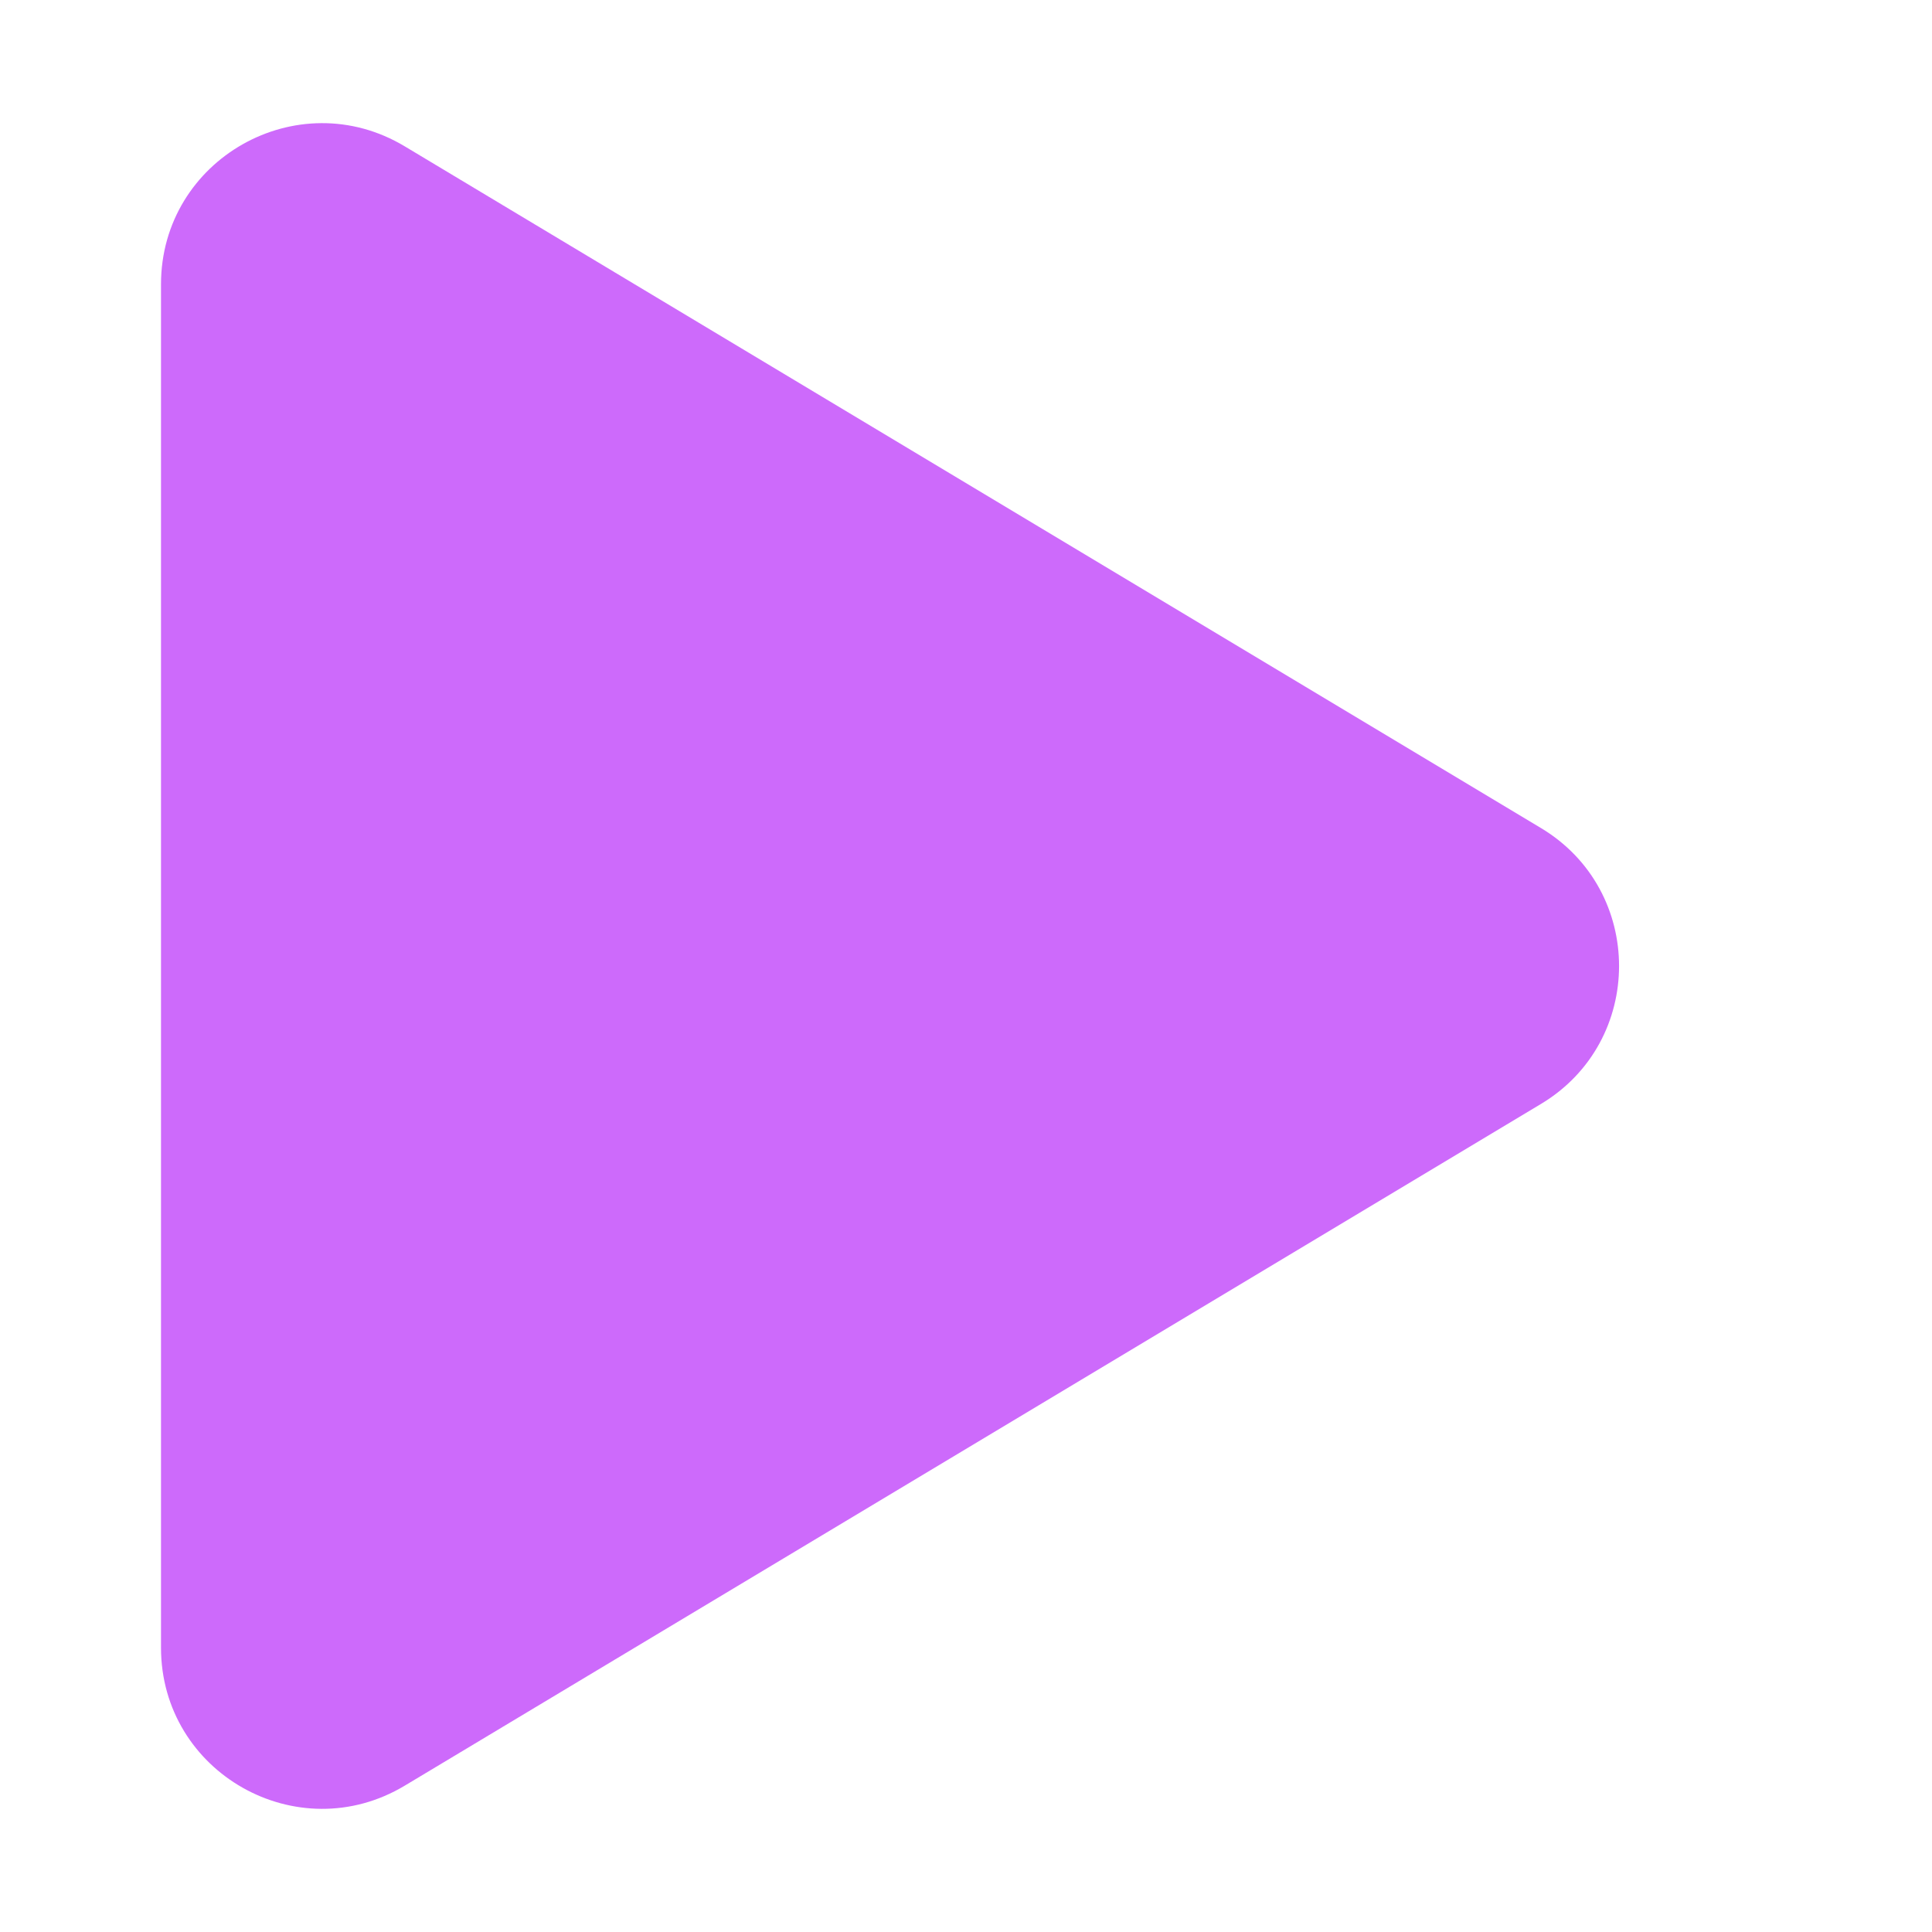
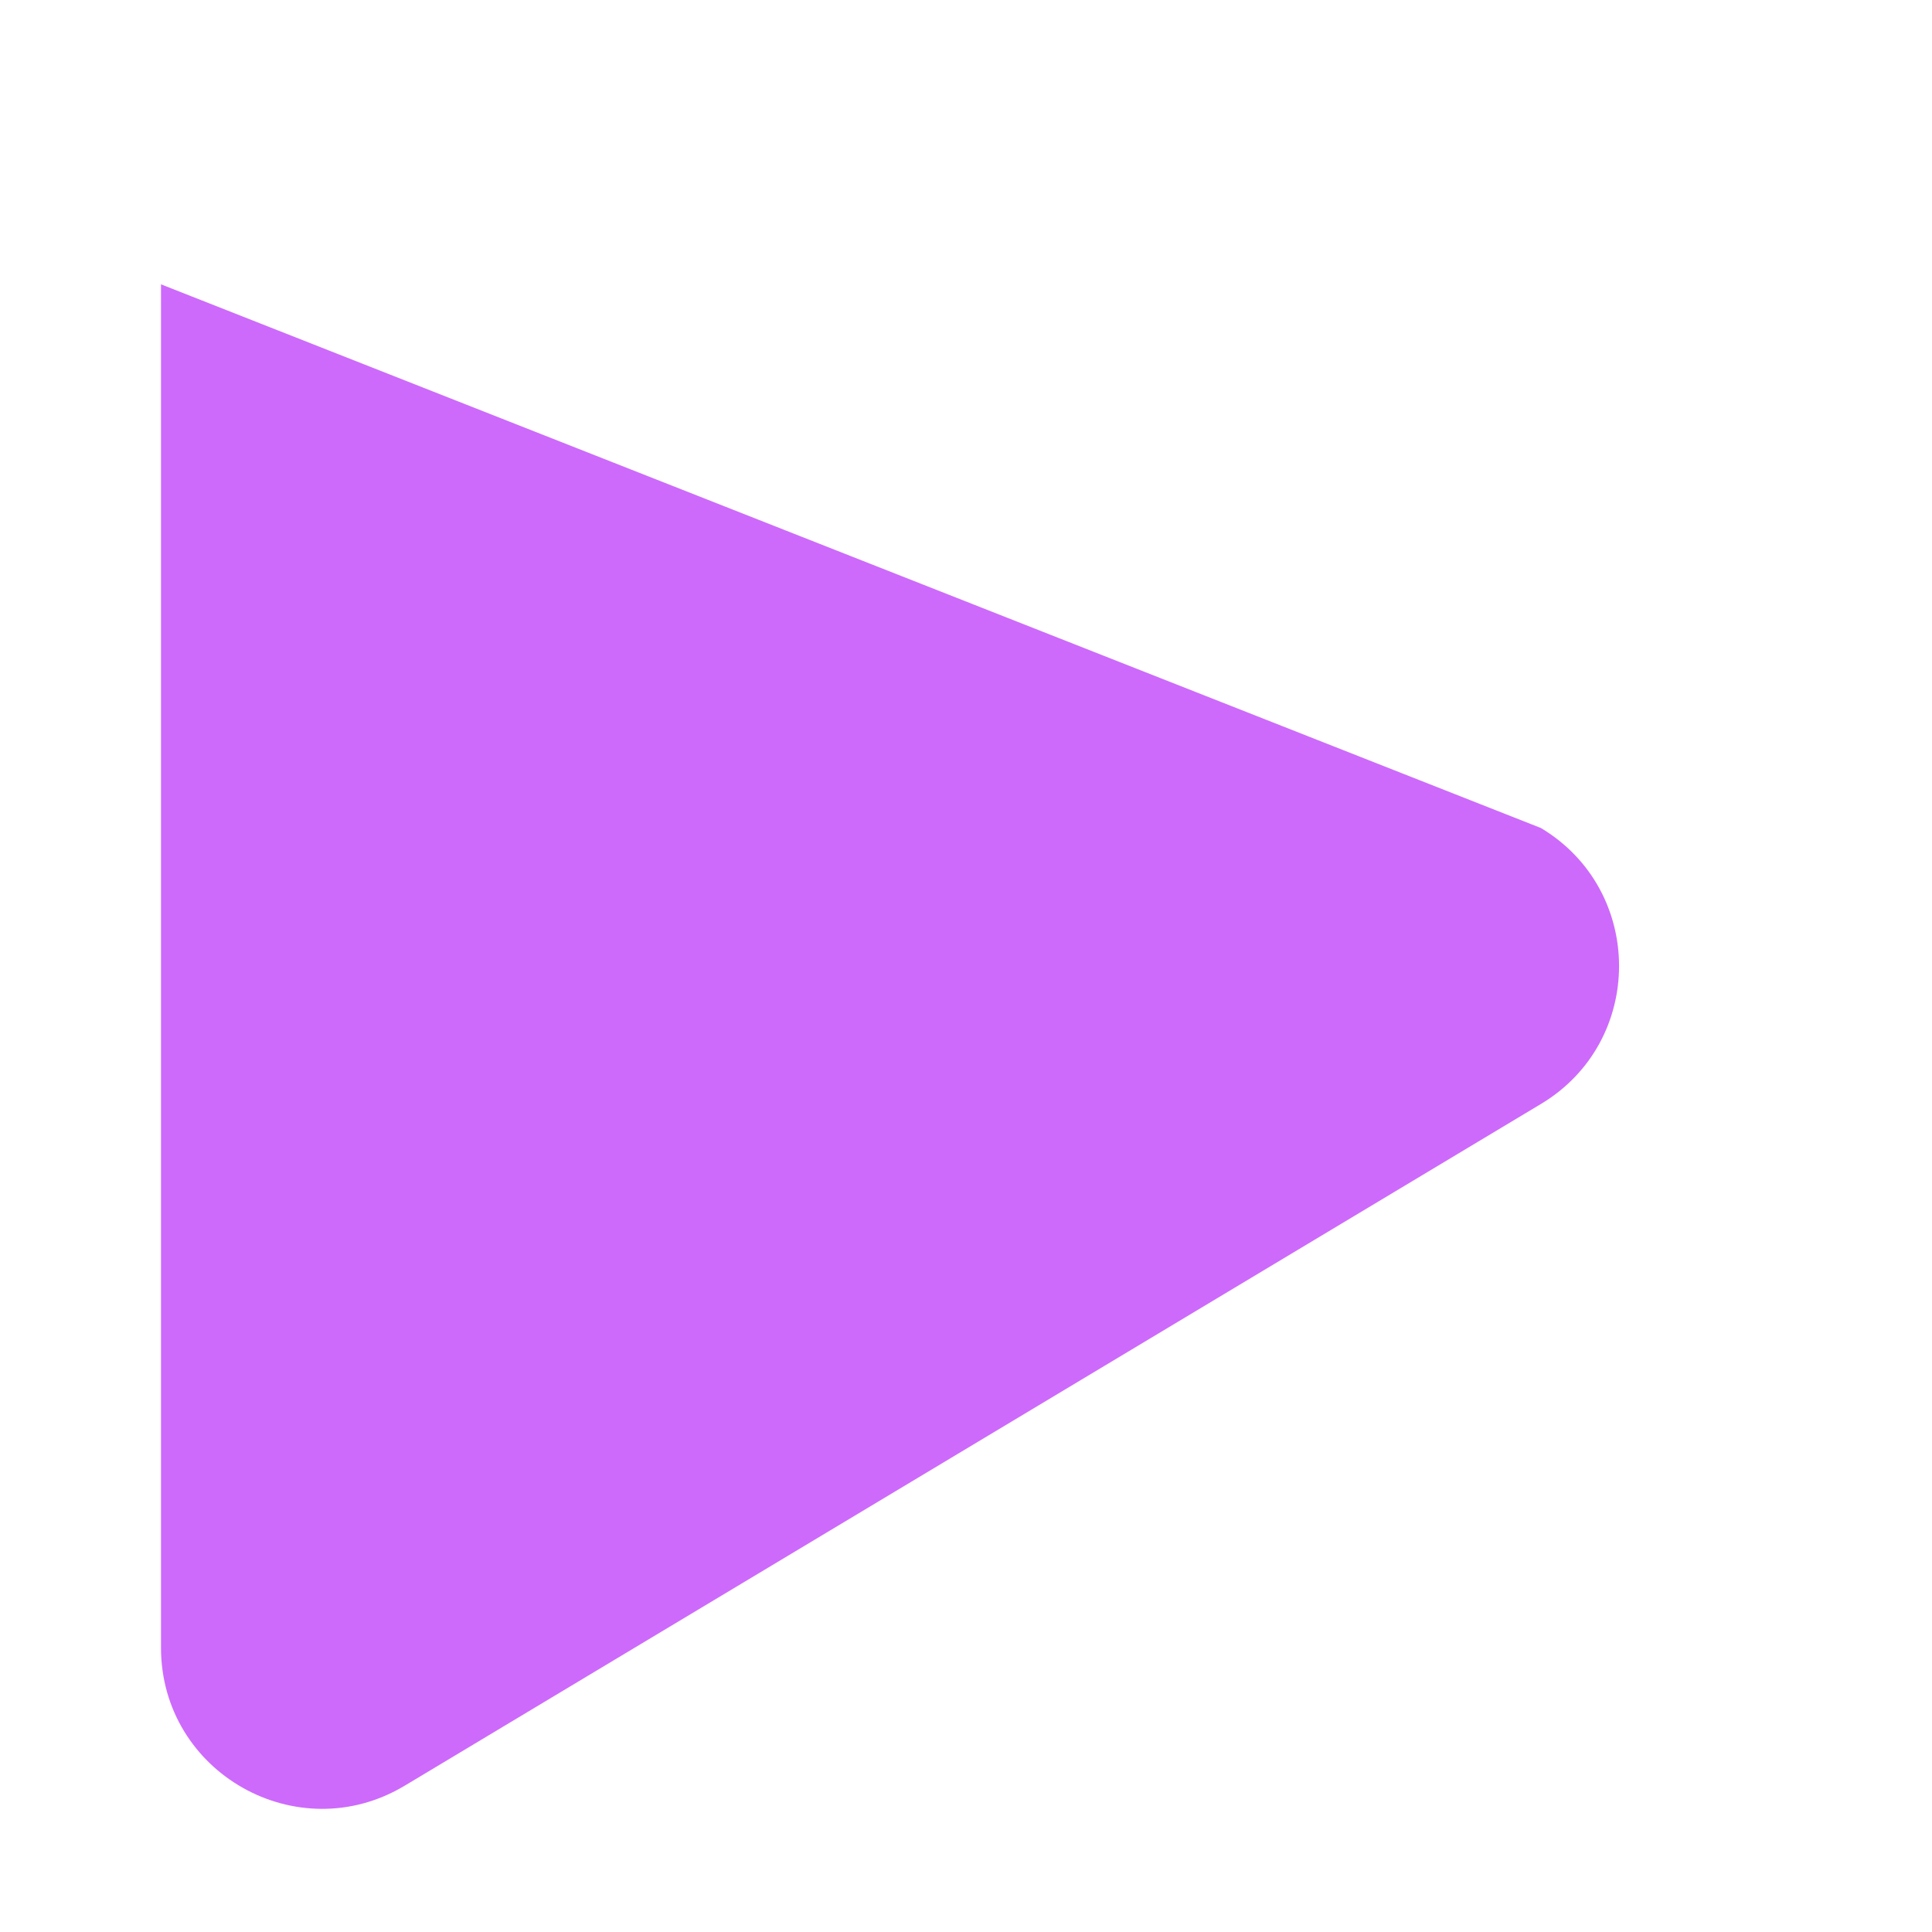
<svg xmlns="http://www.w3.org/2000/svg" width="12" height="12" viewBox="0 0 12 12" fill="none">
-   <path d="M9.571 5.143C10.218 5.531 10.218 6.469 9.571 6.857L2.514 11.091C1.848 11.491 1 11.011 1 10.234L1 1.766C1 0.989 1.848 0.509 2.514 0.909L9.571 5.143Z" fill="#CD6AFB" />
+   <path d="M9.571 5.143C10.218 5.531 10.218 6.469 9.571 6.857L2.514 11.091C1.848 11.491 1 11.011 1 10.234L1 1.766L9.571 5.143Z" fill="#CD6AFB" />
</svg>